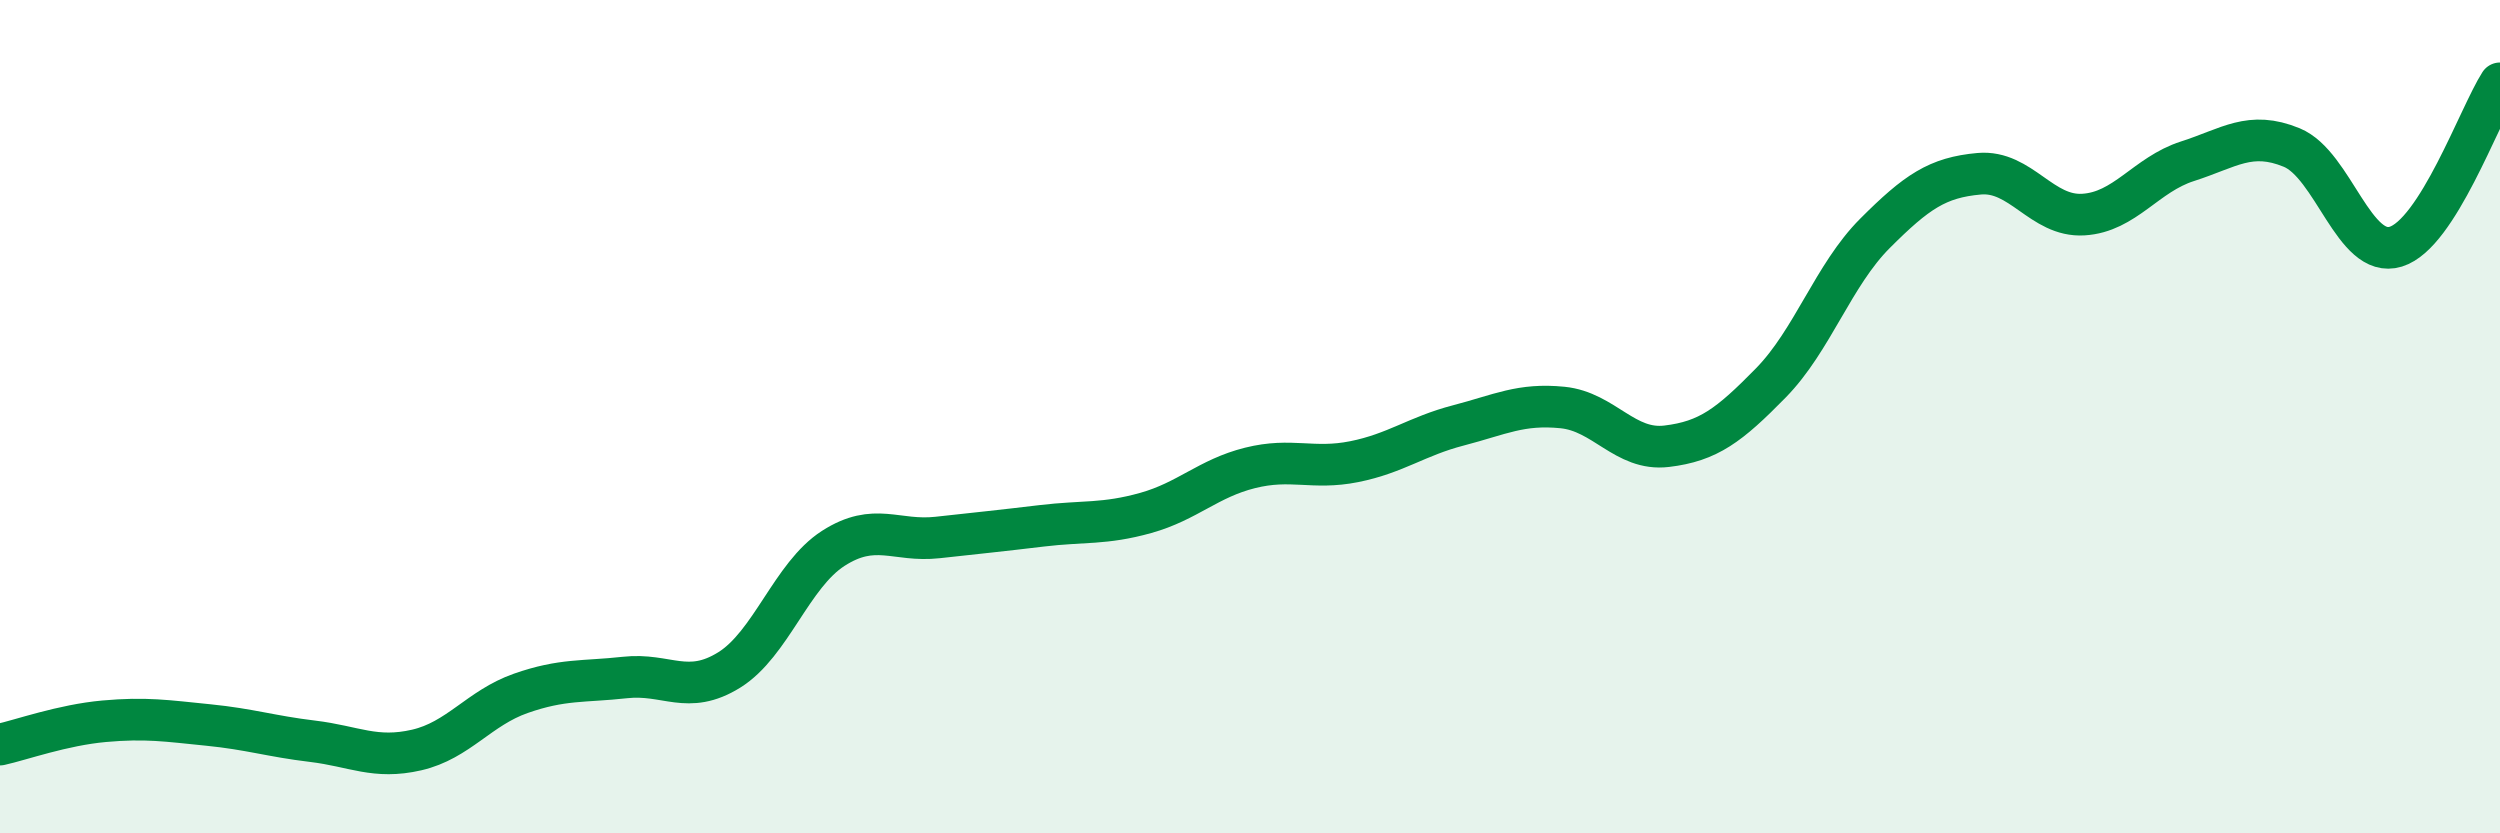
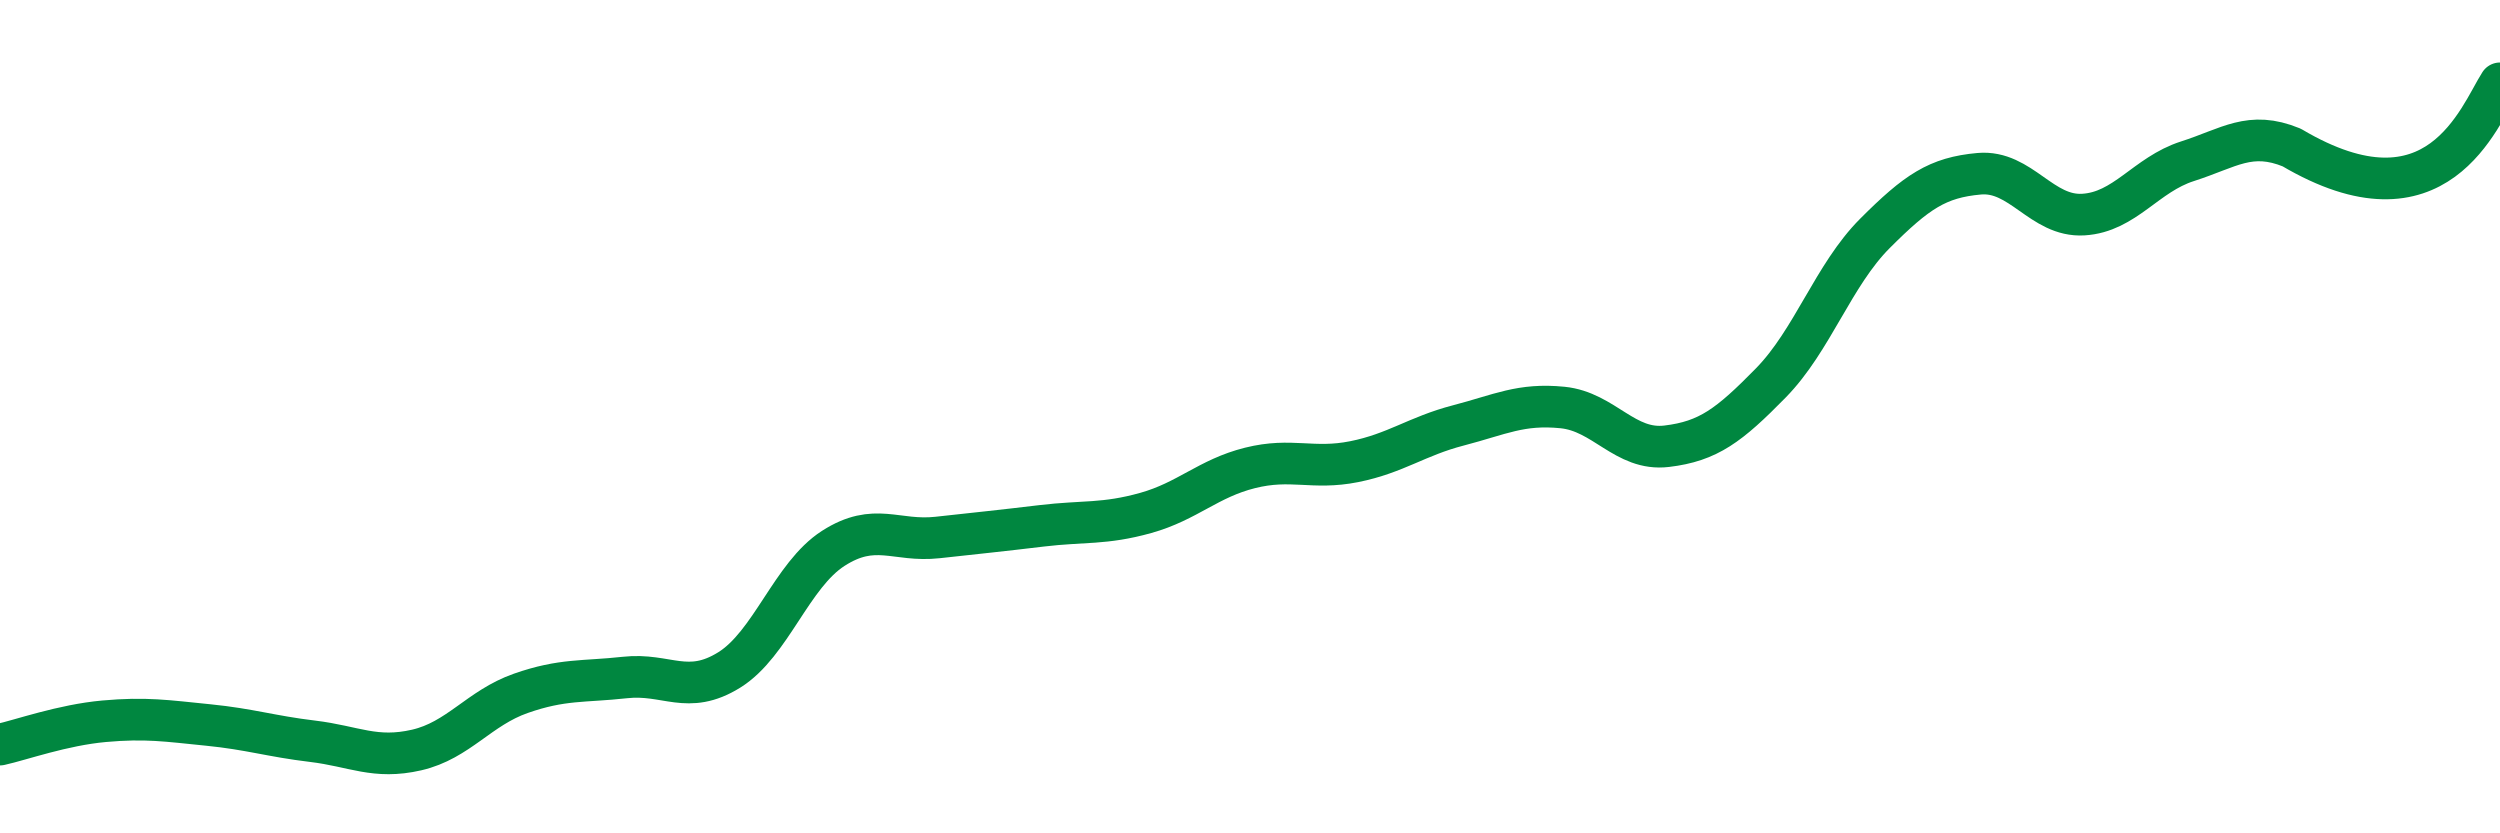
<svg xmlns="http://www.w3.org/2000/svg" width="60" height="20" viewBox="0 0 60 20">
-   <path d="M 0,17.87 C 0.5,17.76 1.5,17.4 2.5,17.31 C 3.5,17.22 4,17.3 5,17.4 C 6,17.5 6.5,17.67 7.5,17.79 C 8.5,17.91 9,18.23 10,18 C 11,17.77 11.5,16.99 12.5,16.64 C 13.5,16.29 14,16.37 15,16.26 C 16,16.15 16.5,16.7 17.5,16.08 C 18.5,15.46 19,13.8 20,13.16 C 21,12.52 21.5,13.01 22.5,12.9 C 23.5,12.79 24,12.74 25,12.62 C 26,12.5 26.5,12.59 27.5,12.31 C 28.5,12.03 29,11.48 30,11.23 C 31,10.98 31.5,11.28 32.5,11.08 C 33.5,10.88 34,10.47 35,10.21 C 36,9.95 36.5,9.68 37.5,9.78 C 38.5,9.88 39,10.83 40,10.71 C 41,10.59 41.5,10.21 42.5,9.19 C 43.5,8.17 44,6.6 45,5.6 C 46,4.6 46.5,4.26 47.5,4.17 C 48.5,4.08 49,5.21 50,5.15 C 51,5.09 51.5,4.19 52.5,3.87 C 53.5,3.55 54,3.13 55,3.54 C 56,3.95 56.5,6.23 57.5,5.92 C 58.5,5.61 59.5,2.78 60,2L60 20L0 20Z" fill="#008740" opacity="0.1" stroke-linecap="round" stroke-linejoin="round" />
-   <path d="M 0,17.87 C 0.5,17.76 1.5,17.4 2.5,17.31 C 3.5,17.22 4,17.3 5,17.4 C 6,17.5 6.5,17.67 7.5,17.79 C 8.5,17.91 9,18.23 10,18 C 11,17.77 11.5,16.99 12.5,16.64 C 13.5,16.29 14,16.37 15,16.26 C 16,16.15 16.5,16.7 17.5,16.08 C 18.5,15.46 19,13.8 20,13.16 C 21,12.52 21.5,13.01 22.5,12.9 C 23.5,12.79 24,12.74 25,12.62 C 26,12.5 26.5,12.59 27.5,12.31 C 28.5,12.03 29,11.48 30,11.23 C 31,10.98 31.5,11.28 32.5,11.08 C 33.5,10.88 34,10.47 35,10.21 C 36,9.95 36.5,9.68 37.5,9.78 C 38.5,9.88 39,10.83 40,10.71 C 41,10.59 41.5,10.21 42.5,9.19 C 43.5,8.17 44,6.6 45,5.6 C 46,4.6 46.5,4.26 47.5,4.17 C 48.5,4.08 49,5.21 50,5.15 C 51,5.09 51.5,4.19 52.5,3.87 C 53.5,3.55 54,3.13 55,3.54 C 56,3.95 56.5,6.23 57.5,5.92 C 58.5,5.61 59.5,2.78 60,2" stroke="#008740" stroke-width="1" fill="none" stroke-linecap="round" stroke-linejoin="round" />
+   <path d="M 0,17.87 C 0.5,17.76 1.5,17.4 2.5,17.31 C 3.5,17.22 4,17.3 5,17.4 C 6,17.5 6.5,17.67 7.5,17.79 C 8.5,17.91 9,18.23 10,18 C 11,17.77 11.5,16.99 12.5,16.64 C 13.5,16.29 14,16.37 15,16.26 C 16,16.15 16.5,16.7 17.5,16.08 C 18.5,15.46 19,13.8 20,13.16 C 21,12.52 21.5,13.01 22.5,12.9 C 23.5,12.79 24,12.74 25,12.62 C 26,12.5 26.5,12.59 27.5,12.31 C 28.5,12.03 29,11.48 30,11.23 C 31,10.98 31.5,11.28 32.5,11.08 C 33.5,10.88 34,10.47 35,10.21 C 36,9.95 36.5,9.68 37.5,9.78 C 38.5,9.88 39,10.83 40,10.71 C 41,10.59 41.5,10.21 42.5,9.19 C 43.5,8.17 44,6.6 45,5.6 C 46,4.6 46.5,4.26 47.5,4.17 C 48.5,4.08 49,5.21 50,5.15 C 51,5.09 51.5,4.19 52.5,3.87 C 53.5,3.55 54,3.13 55,3.54 C 58.5,5.61 59.5,2.78 60,2" stroke="#008740" stroke-width="1" fill="none" stroke-linecap="round" stroke-linejoin="round" />
</svg>